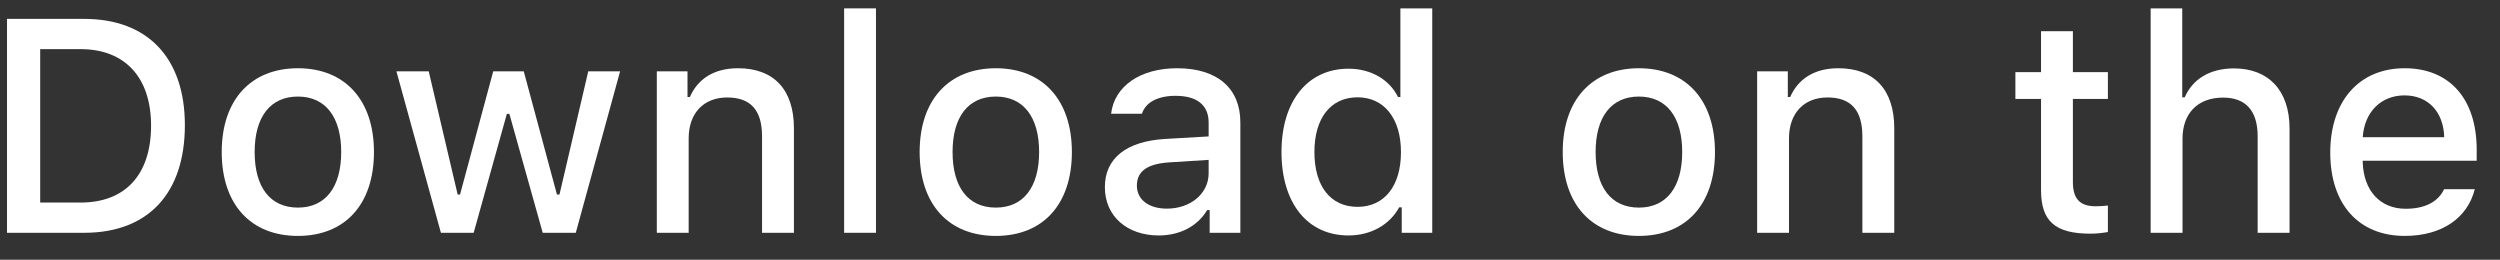
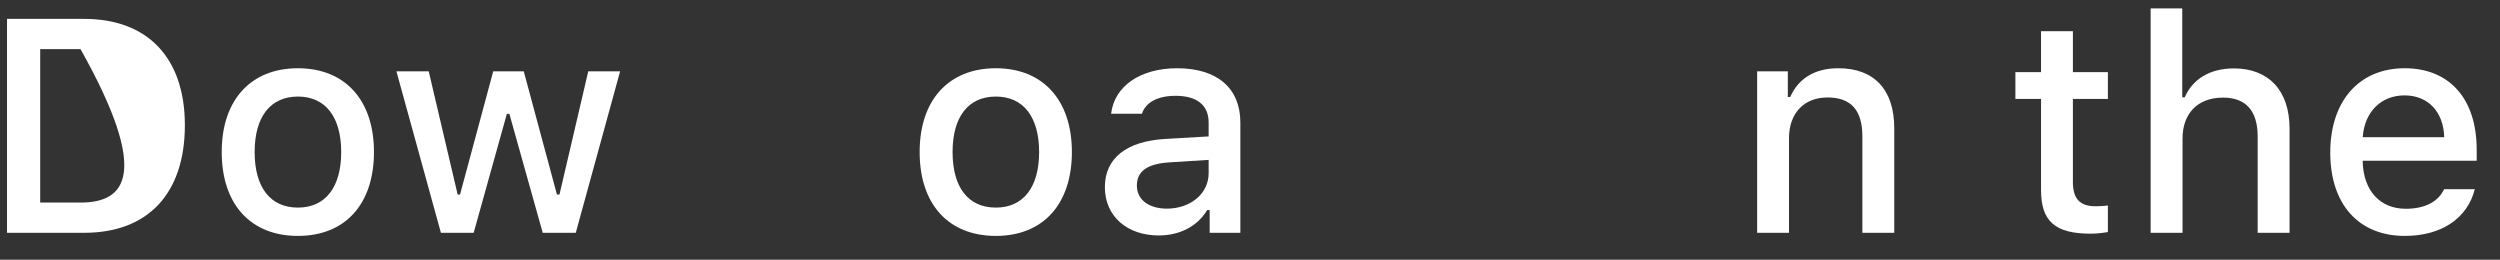
<svg xmlns="http://www.w3.org/2000/svg" width="77" height="8" viewBox="0 0 77 8" fill="none">
  <rect x="0" y="0" width="77" height="8" fill="#333333" stroke="none" />
-   <path d="M0.216 0.582V7.17H2.594C4.558 7.17 5.694 5.96 5.694 3.855C5.694 1.783 4.548 0.582 2.594 0.582H0.216ZM1.238 1.513H2.48C3.845 1.513 4.653 2.381 4.653 3.869C4.653 5.38 3.859 6.239 2.48 6.239H1.238V1.513Z" fill="white" />
+   <path d="M0.216 0.582V7.17H2.594C4.558 7.17 5.694 5.96 5.694 3.855C5.694 1.783 4.548 0.582 2.594 0.582H0.216ZM1.238 1.513H2.48C4.653 5.38 3.859 6.239 2.48 6.239H1.238V1.513Z" fill="white" />
  <path d="M9.176 7.266C10.628 7.266 11.518 6.293 11.518 4.682C11.518 3.079 10.623 2.102 9.176 2.102C7.724 2.102 6.829 3.079 6.829 4.682C6.829 6.293 7.72 7.266 9.176 7.266ZM9.176 6.394C8.322 6.394 7.843 5.768 7.843 4.682C7.843 3.604 8.322 2.974 9.176 2.974C10.025 2.974 10.509 3.604 10.509 4.682C10.509 5.764 10.025 6.394 9.176 6.394Z" fill="white" />
  <path d="M19.099 2.198H18.118L17.232 5.992H17.154L16.132 2.198H15.191L14.169 5.992H14.096L13.205 2.198H12.21L13.58 7.17H14.589L15.611 3.508H15.689L16.716 7.17H17.734L19.099 2.198Z" fill="white" />
-   <path d="M20.23 7.17H21.211V4.262C21.211 3.486 21.672 3.002 22.398 3.002C23.124 3.002 23.471 3.399 23.471 4.198V7.17H24.453V3.951C24.453 2.769 23.841 2.102 22.732 2.102C21.983 2.102 21.49 2.436 21.248 2.988H21.175V2.198H20.23V7.17Z" fill="white" />
-   <path d="M25.999 7.17H26.98V0.258H25.999V7.17Z" fill="white" />
  <path d="M30.672 7.266C32.124 7.266 33.014 6.293 33.014 4.682C33.014 3.079 32.119 2.102 30.672 2.102C29.22 2.102 28.325 3.079 28.325 4.682C28.325 6.293 29.215 7.266 30.672 7.266ZM30.672 6.394C29.818 6.394 29.339 5.768 29.339 4.682C29.339 3.604 29.818 2.974 30.672 2.974C31.521 2.974 32.005 3.604 32.005 4.682C32.005 5.764 31.521 6.394 30.672 6.394Z" fill="white" />
  <path d="M35.938 6.426C35.404 6.426 35.016 6.165 35.016 5.718C35.016 5.28 35.327 5.047 36.011 5.001L37.226 4.924V5.339C37.226 5.955 36.678 6.426 35.938 6.426ZM35.687 7.252C36.34 7.252 36.883 6.969 37.18 6.471H37.258V7.17H38.203V3.773C38.203 2.723 37.5 2.102 36.254 2.102C35.126 2.102 34.322 2.65 34.222 3.504H35.172C35.281 3.152 35.66 2.951 36.208 2.951C36.879 2.951 37.226 3.248 37.226 3.773V4.202L35.879 4.28C34.697 4.353 34.03 4.869 34.03 5.764C34.03 6.672 34.729 7.252 35.687 7.252Z" fill="white" />
-   <path d="M41.534 7.252C42.219 7.252 42.798 6.928 43.095 6.385H43.173V7.17H44.113V0.258H43.132V2.988H43.059C42.789 2.44 42.214 2.116 41.534 2.116C40.278 2.116 39.47 3.111 39.47 4.682C39.47 6.257 40.269 7.252 41.534 7.252ZM41.812 2.997C42.634 2.997 43.15 3.65 43.15 4.686C43.15 5.727 42.639 6.371 41.812 6.371C40.981 6.371 40.484 5.736 40.484 4.682C40.484 3.636 40.986 2.997 41.812 2.997Z" fill="white" />
-   <path d="M50.478 7.266C51.93 7.266 52.821 6.293 52.821 4.682C52.821 3.079 51.926 2.102 50.478 2.102C49.027 2.102 48.132 3.079 48.132 4.682C48.132 6.293 49.022 7.266 50.478 7.266ZM50.478 6.394C49.625 6.394 49.145 5.768 49.145 4.682C49.145 3.604 49.625 2.974 50.478 2.974C51.328 2.974 51.812 3.604 51.812 4.682C51.812 5.764 51.328 6.394 50.478 6.394Z" fill="white" />
  <path d="M54.12 7.17H55.101V4.262C55.101 3.486 55.562 3.002 56.288 3.002C57.014 3.002 57.361 3.399 57.361 4.198V7.17H58.343V3.951C58.343 2.769 57.731 2.102 56.622 2.102C55.873 2.102 55.38 2.436 55.138 2.988H55.065V2.198H54.12V7.17Z" fill="white" />
  <path d="M62.864 0.961V2.221H62.074V3.047H62.864V5.855C62.864 6.814 63.297 7.197 64.388 7.197C64.58 7.197 64.763 7.174 64.923 7.147V6.33C64.786 6.344 64.699 6.353 64.548 6.353C64.06 6.353 63.845 6.124 63.845 5.604V3.047H64.923V2.221H63.845V0.961H62.864Z" fill="white" />
  <path d="M66.24 7.17H67.222V4.266C67.222 3.513 67.669 3.006 68.473 3.006C69.167 3.006 69.536 3.408 69.536 4.202V7.17H70.518V3.96C70.518 2.778 69.865 2.107 68.806 2.107C68.057 2.107 67.532 2.44 67.29 2.997H67.213V0.258H66.24V7.17Z" fill="white" />
  <path d="M74.059 2.938C74.785 2.938 75.26 3.444 75.282 4.225H72.772C72.826 3.449 73.333 2.938 74.059 2.938ZM75.278 5.828C75.095 6.216 74.689 6.43 74.095 6.43C73.31 6.43 72.803 5.878 72.772 5.006V4.951H76.282V4.609C76.282 3.047 75.447 2.102 74.064 2.102C72.662 2.102 71.772 3.111 71.772 4.7C71.772 6.289 72.644 7.266 74.068 7.266C75.205 7.266 75.999 6.718 76.223 5.828H75.278Z" fill="white" />
</svg>